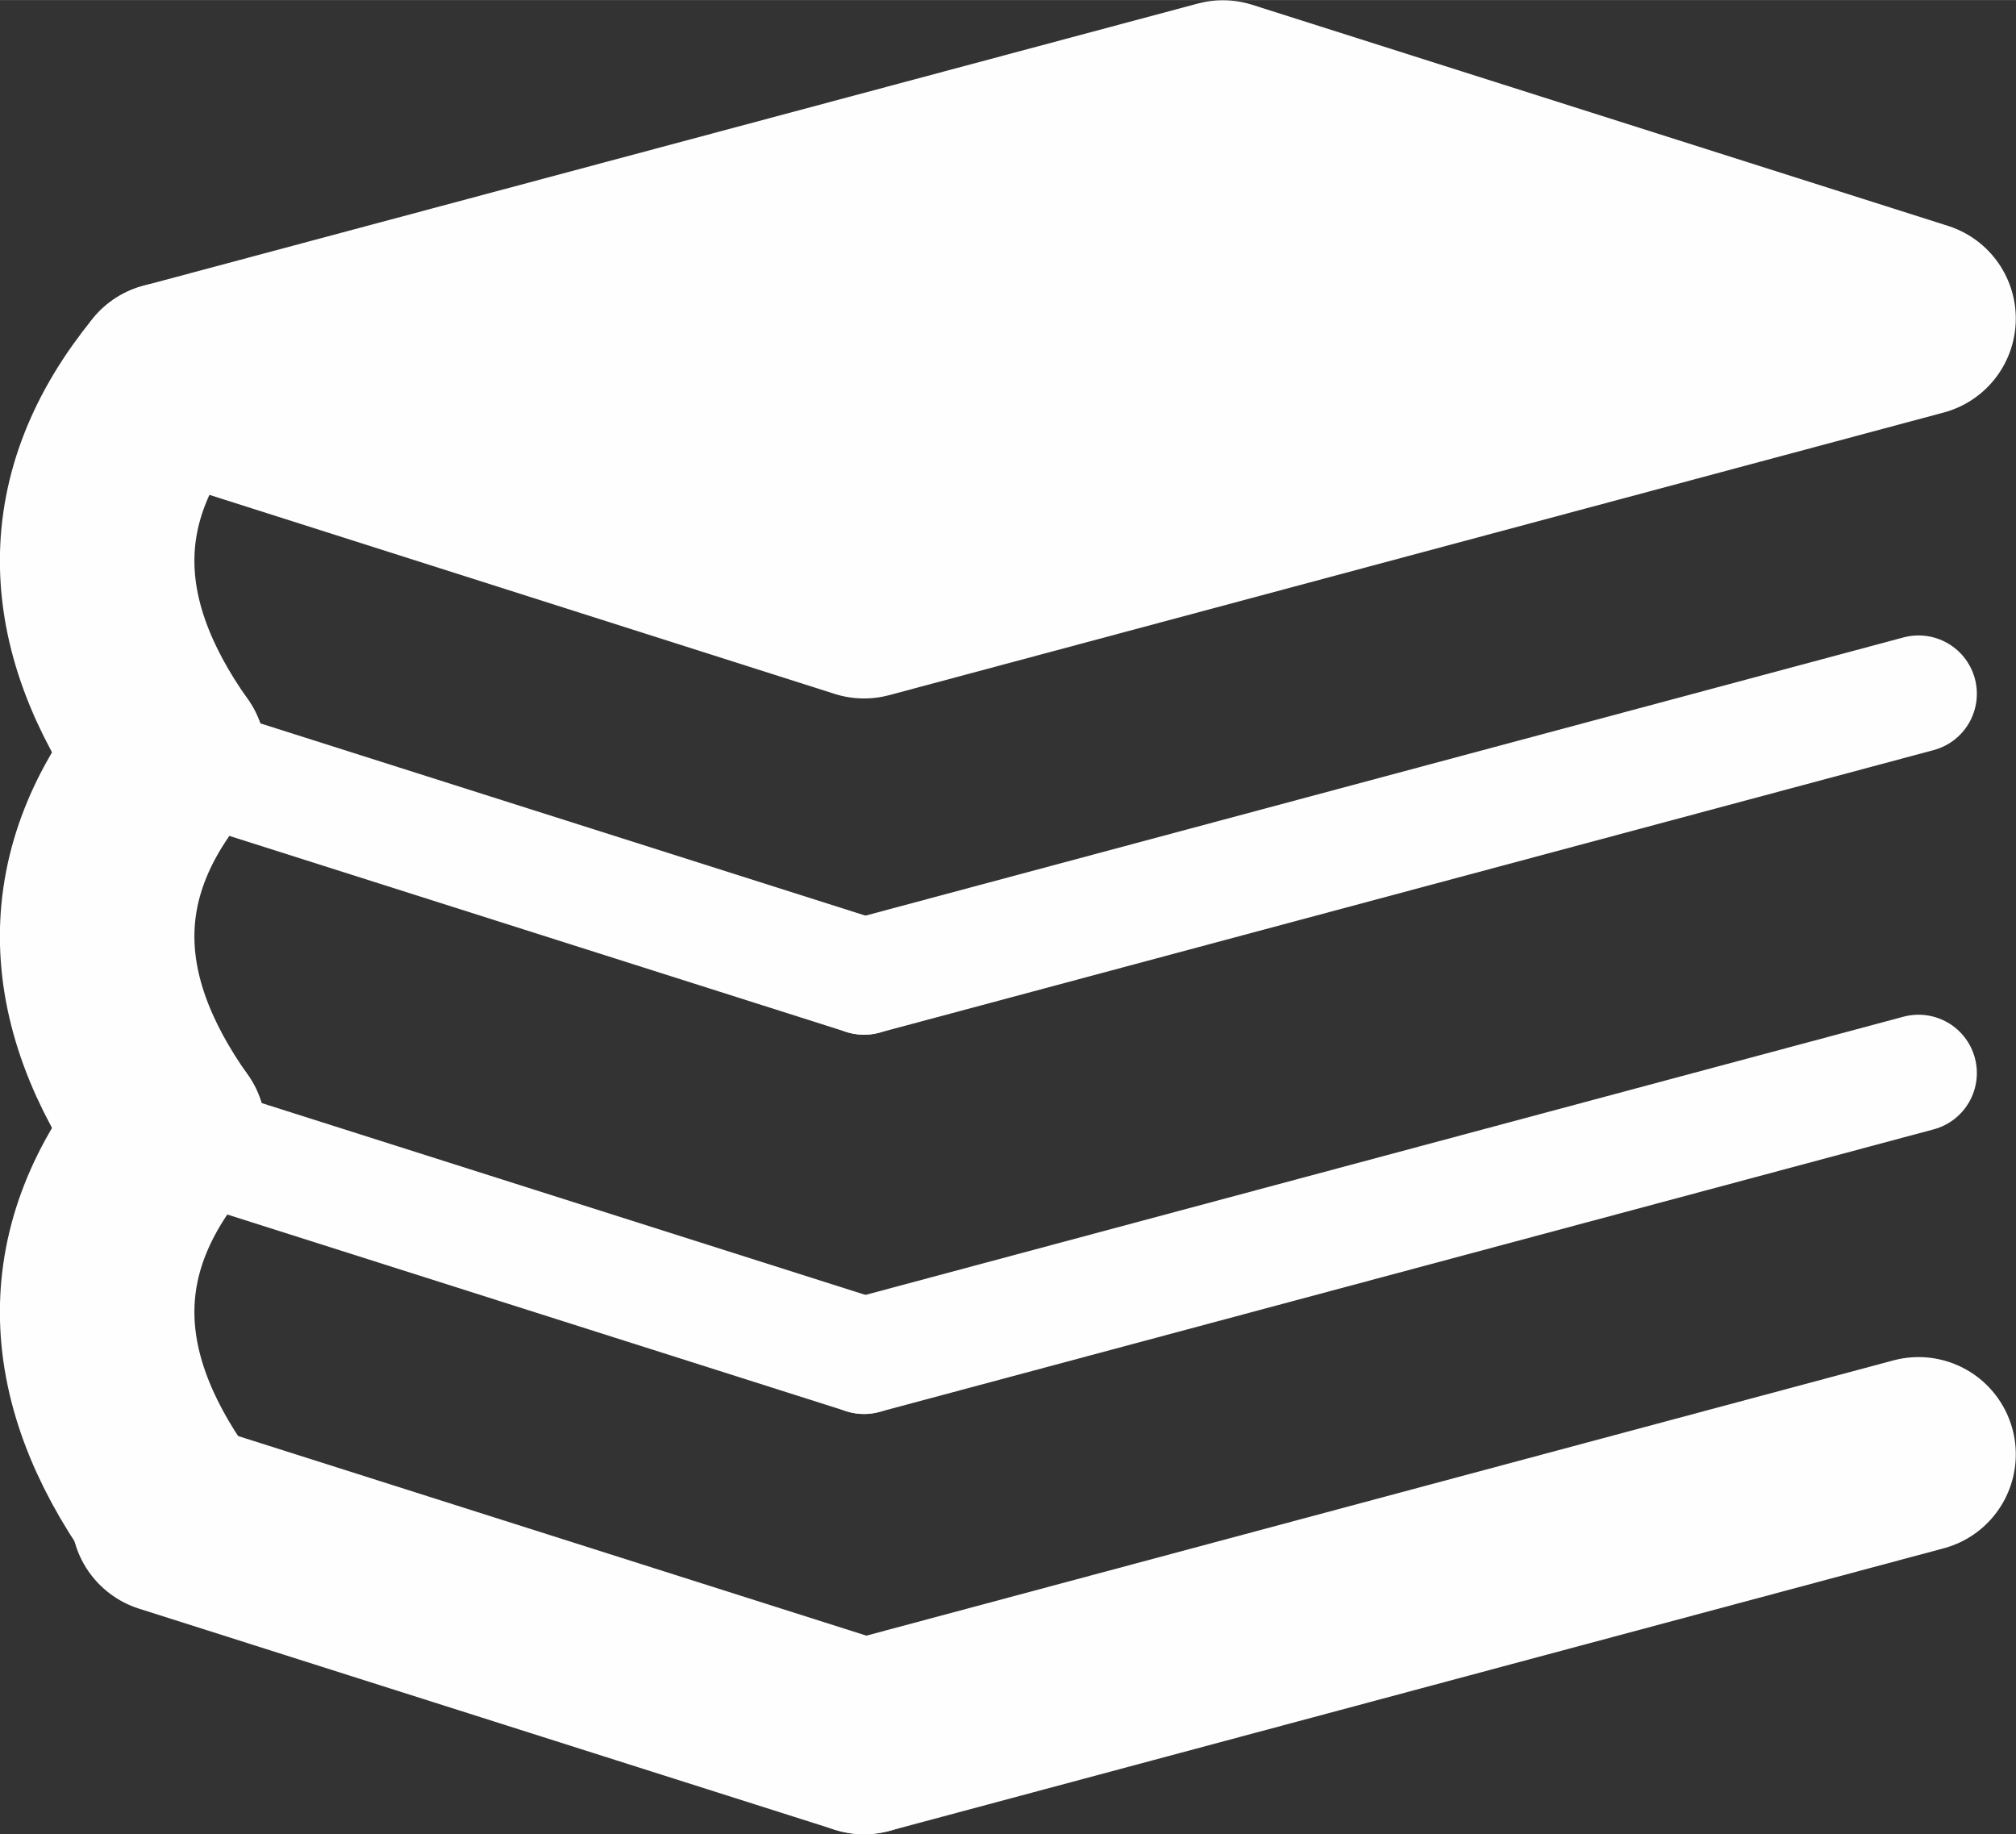
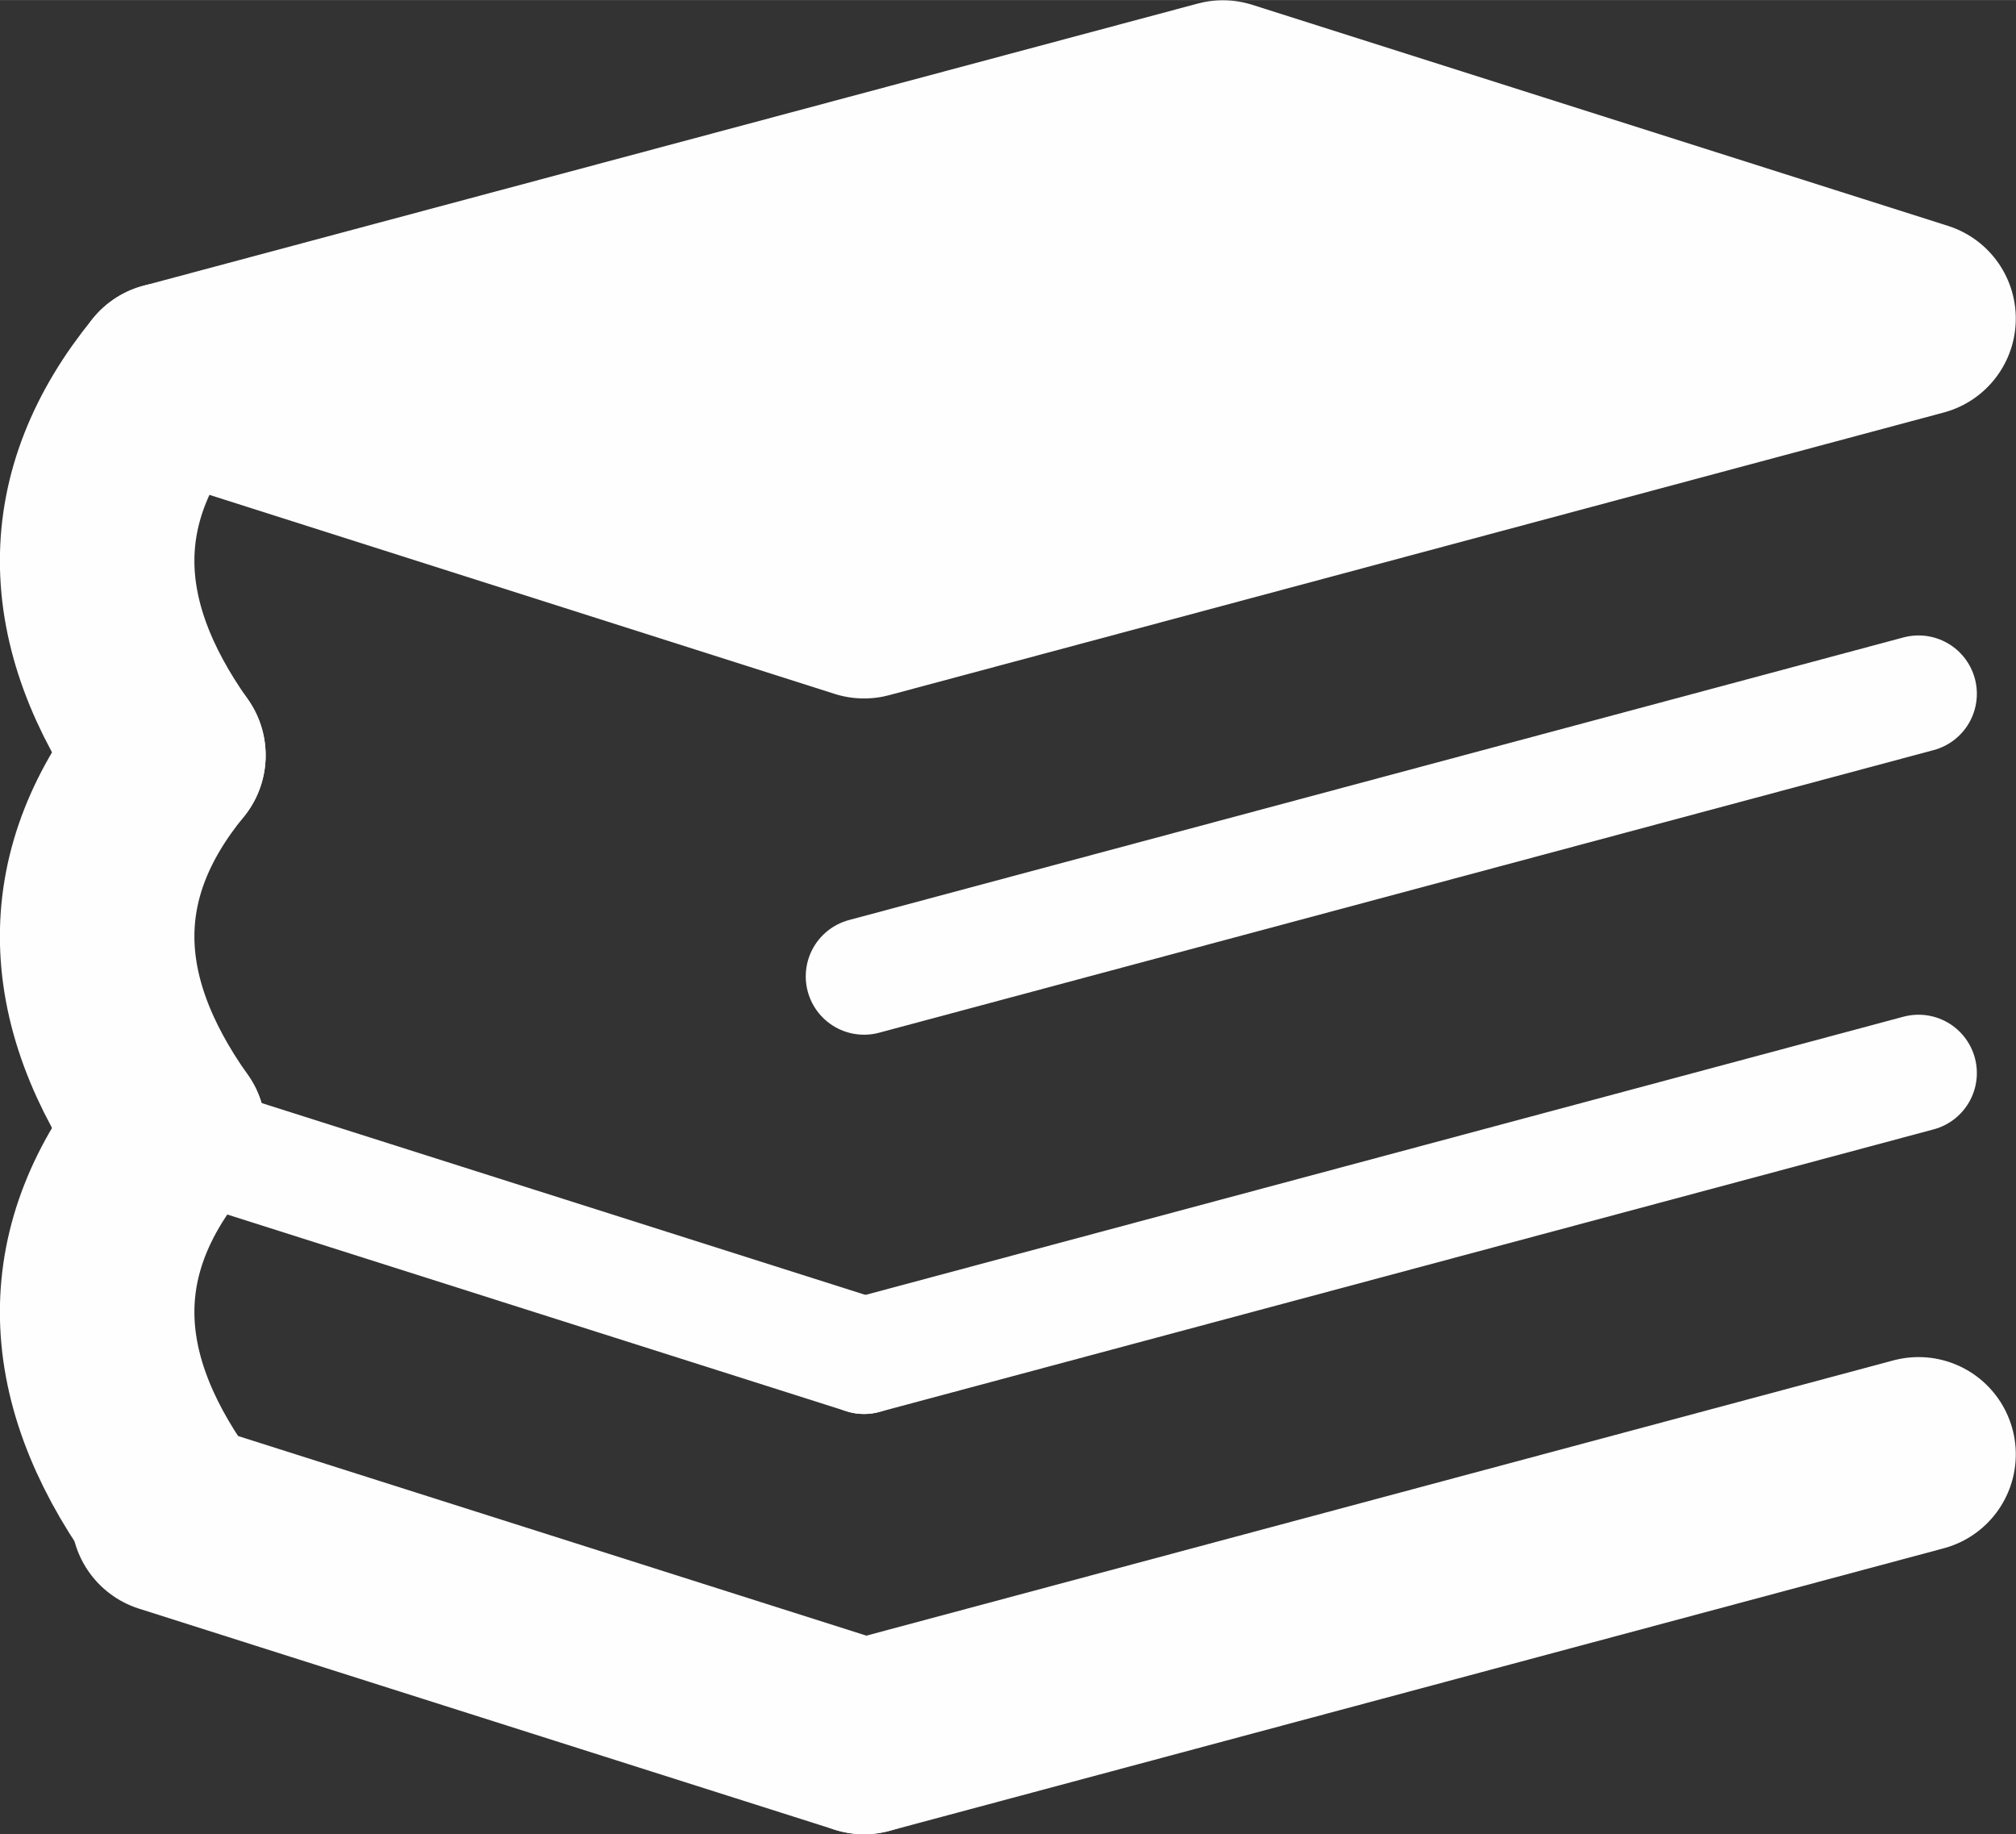
<svg xmlns="http://www.w3.org/2000/svg" xml:space="preserve" width="25.909mm" height="23.568mm" version="1.1" style="shape-rendering:geometricPrecision; text-rendering:geometricPrecision; image-rendering:optimizeQuality; fill-rule:evenodd; clip-rule:evenodd" viewBox="0 0 4.944 4.497">
  <rect x="0" y="0" width="4.944" height="4.497" fill="#333333" stroke="none" />
  <defs>
    <style type="text/css">
   
    .str0 {stroke:#FEFEFE;stroke-width:0.286;stroke-linecap:round;stroke-linejoin:round;stroke-miterlimit:22.926}
    .str1 {stroke:#FEFEFE;stroke-width:0.477;stroke-linecap:round;stroke-linejoin:round;stroke-miterlimit:22.926}
    .fil0 {fill:none}
    .fil1 {fill:#FEFEFE}
   
  </style>
  </defs>
  <g id="Vrstva_x0020_1">
    <line class="fil0 str0" x1="4.705" y1="1.701" x2="2.119" y2="2.394" />
-     <line class="fil0 str0" x1="2.119" y1="2.394" x2="0.413" y2="1.852" />
    <line class="fil0 str0" x1="4.705" y1="2.631" x2="2.119" y2="3.324" />
    <line class="fil0 str0" x1="2.119" y1="3.324" x2="0.413" y2="2.782" />
    <polygon class="fil1 str1" points="2.999,0.239 4.705,0.781 2.119,1.474 0.413,0.931 " />
    <line class="fil0 str1" x1="4.705" y1="3.566" x2="2.119" y2="4.259" />
    <line class="fil0 str1" x1="2.119" y1="4.259" x2="0.413" y2="3.717" />
    <path class="fil0 str1" d="M0.413 0.931c-0.233,0.285 -0.233,0.592 0,0.921" />
    <path class="fil0 str1" d="M0.413 1.852c-0.233,0.285 -0.233,0.592 0,0.921" />
    <path class="fil0 str1" d="M0.413 2.773c-0.233,0.285 -0.233,0.592 0,0.921" />
  </g>
</svg>